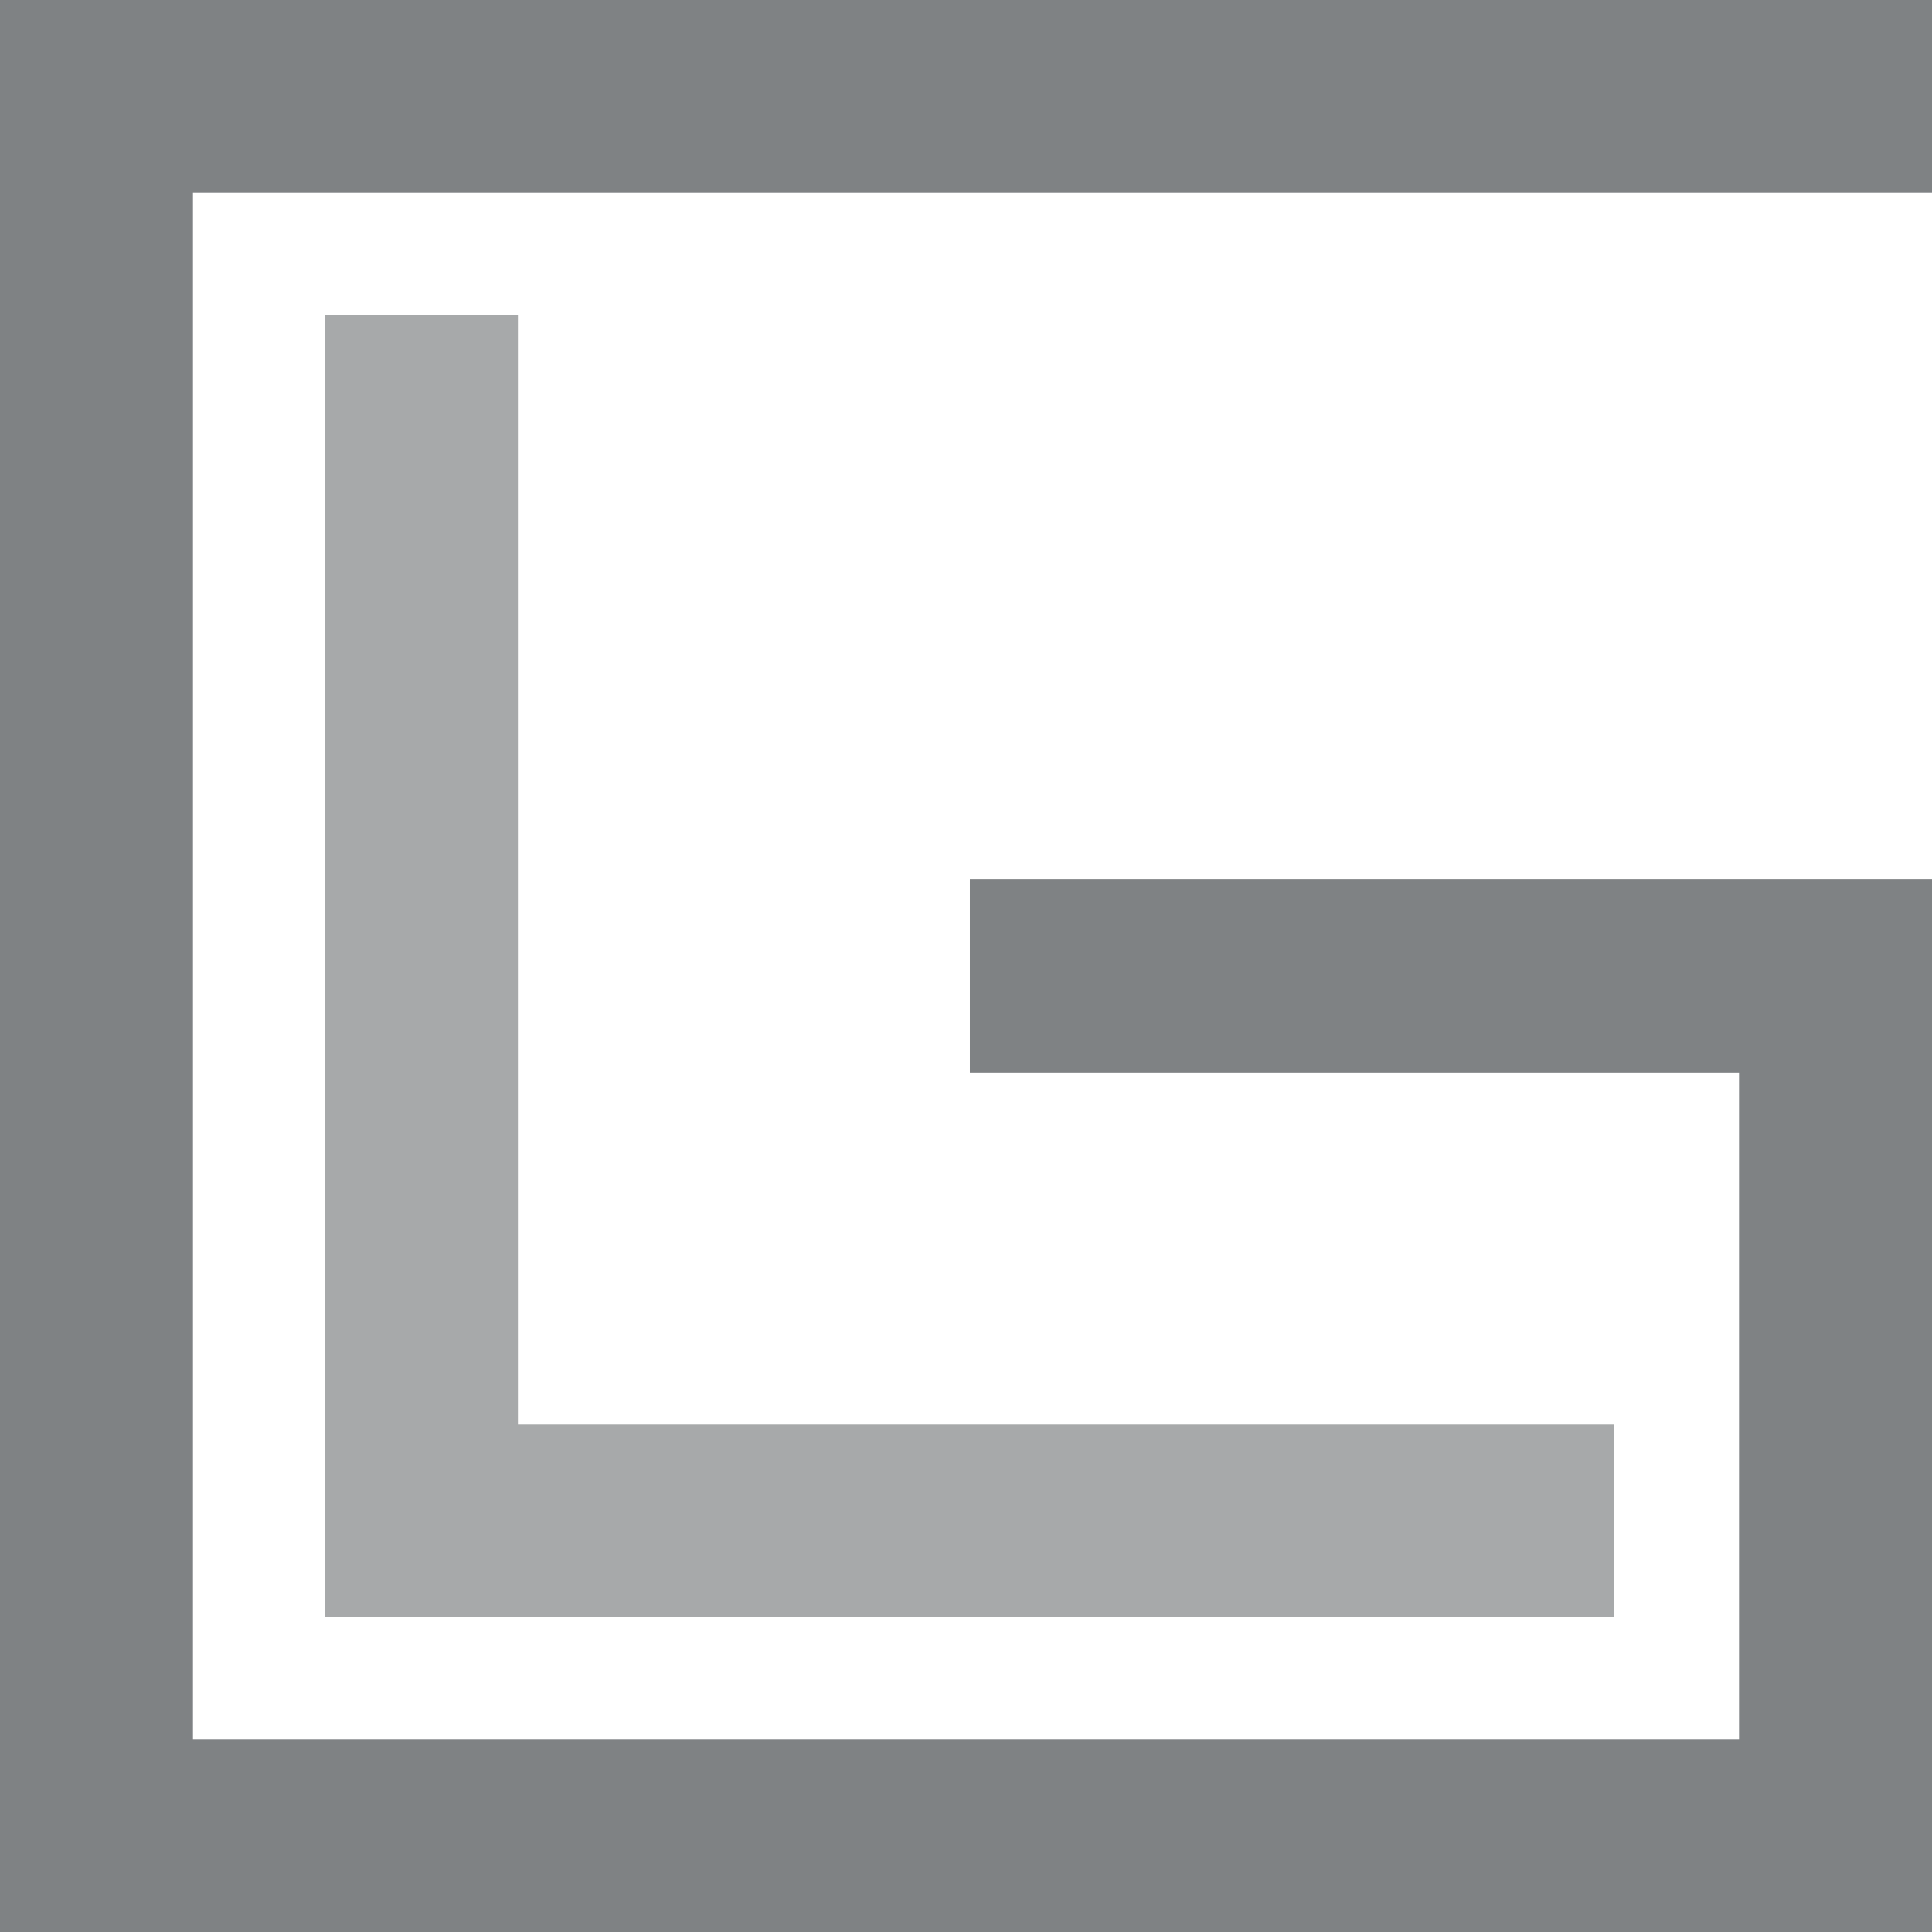
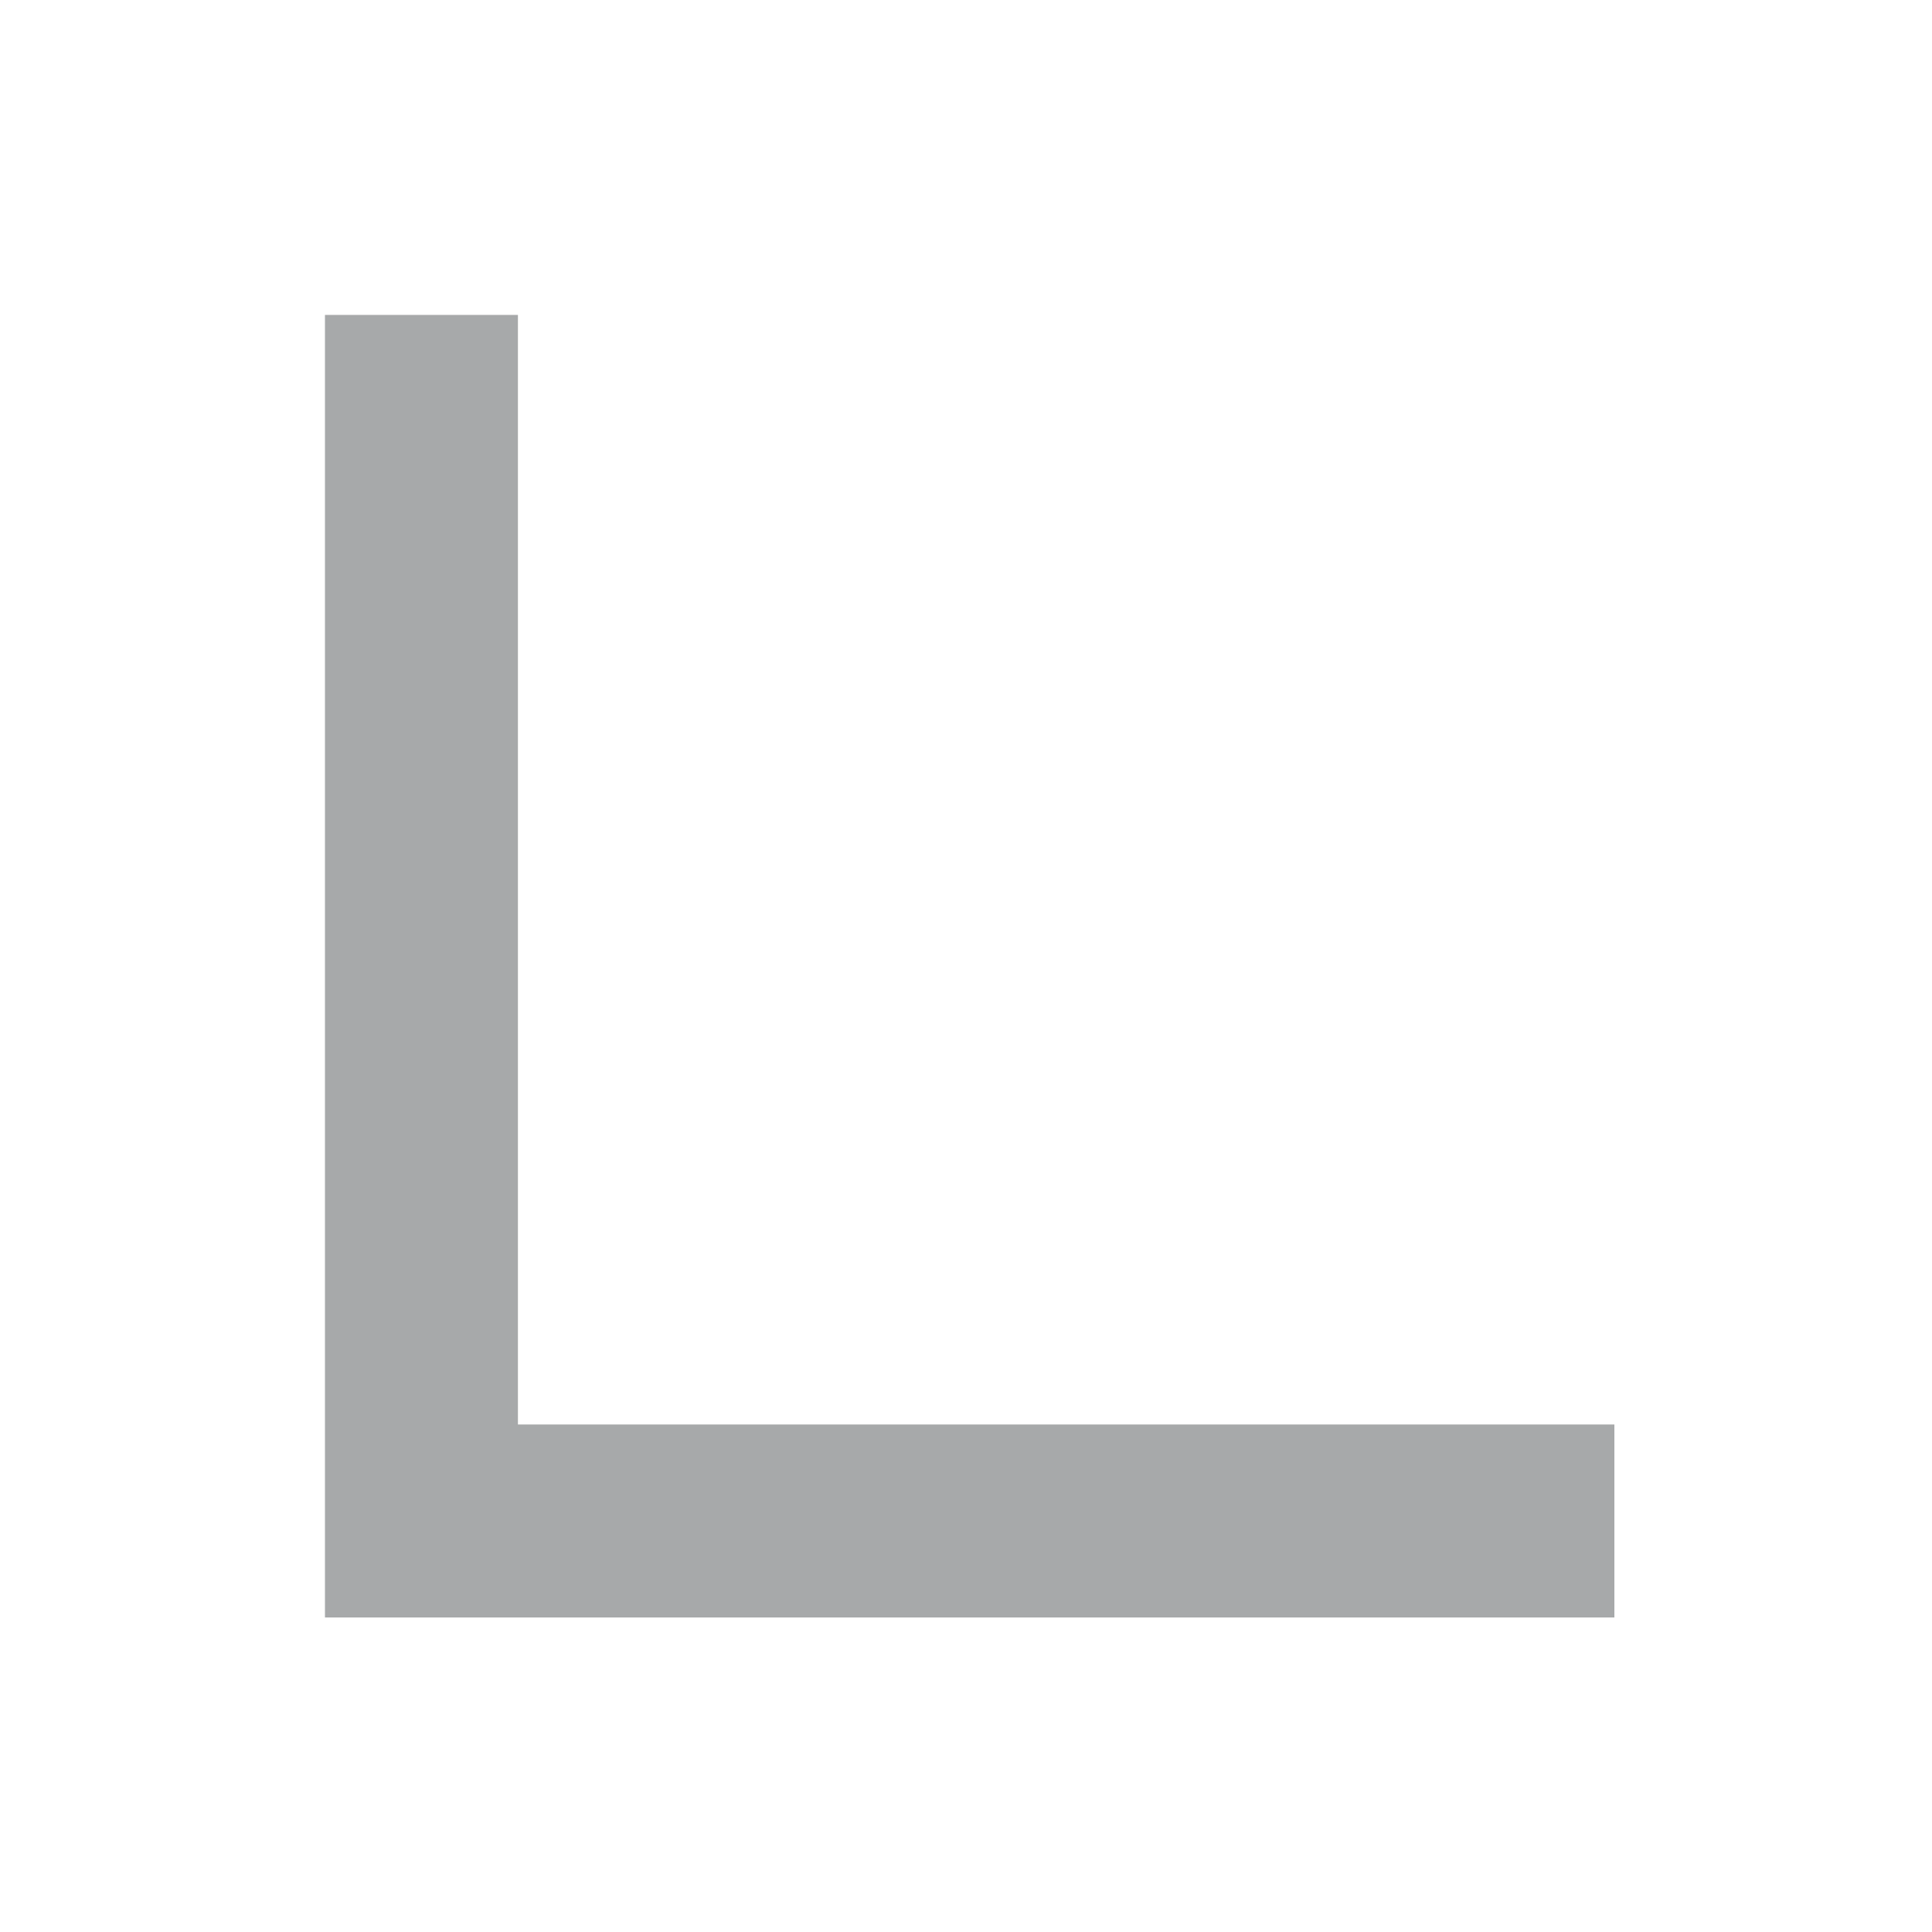
<svg xmlns="http://www.w3.org/2000/svg" id="Camada_1" data-name="Camada 1" viewBox="0 0 50.06 50.06">
  <defs>
    <style>.cls-1{fill:#7f8284;}.cls-2{fill:#a7a9aa;}</style>
  </defs>
-   <polygon class="cls-1" points="50.06 50.06 0 50.06 0 0 50.06 0 50.06 5 5 5 5 45.06 45.06 45.06 45.06 27.79 25.13 27.79 25.13 22.79 50.06 22.79 50.06 50.06" />
  <polygon class="cls-2" points="41.83 41.91 8.42 41.91 8.42 8.16 13.42 8.16 13.42 36.91 41.83 36.91 41.83 41.91" />
</svg>